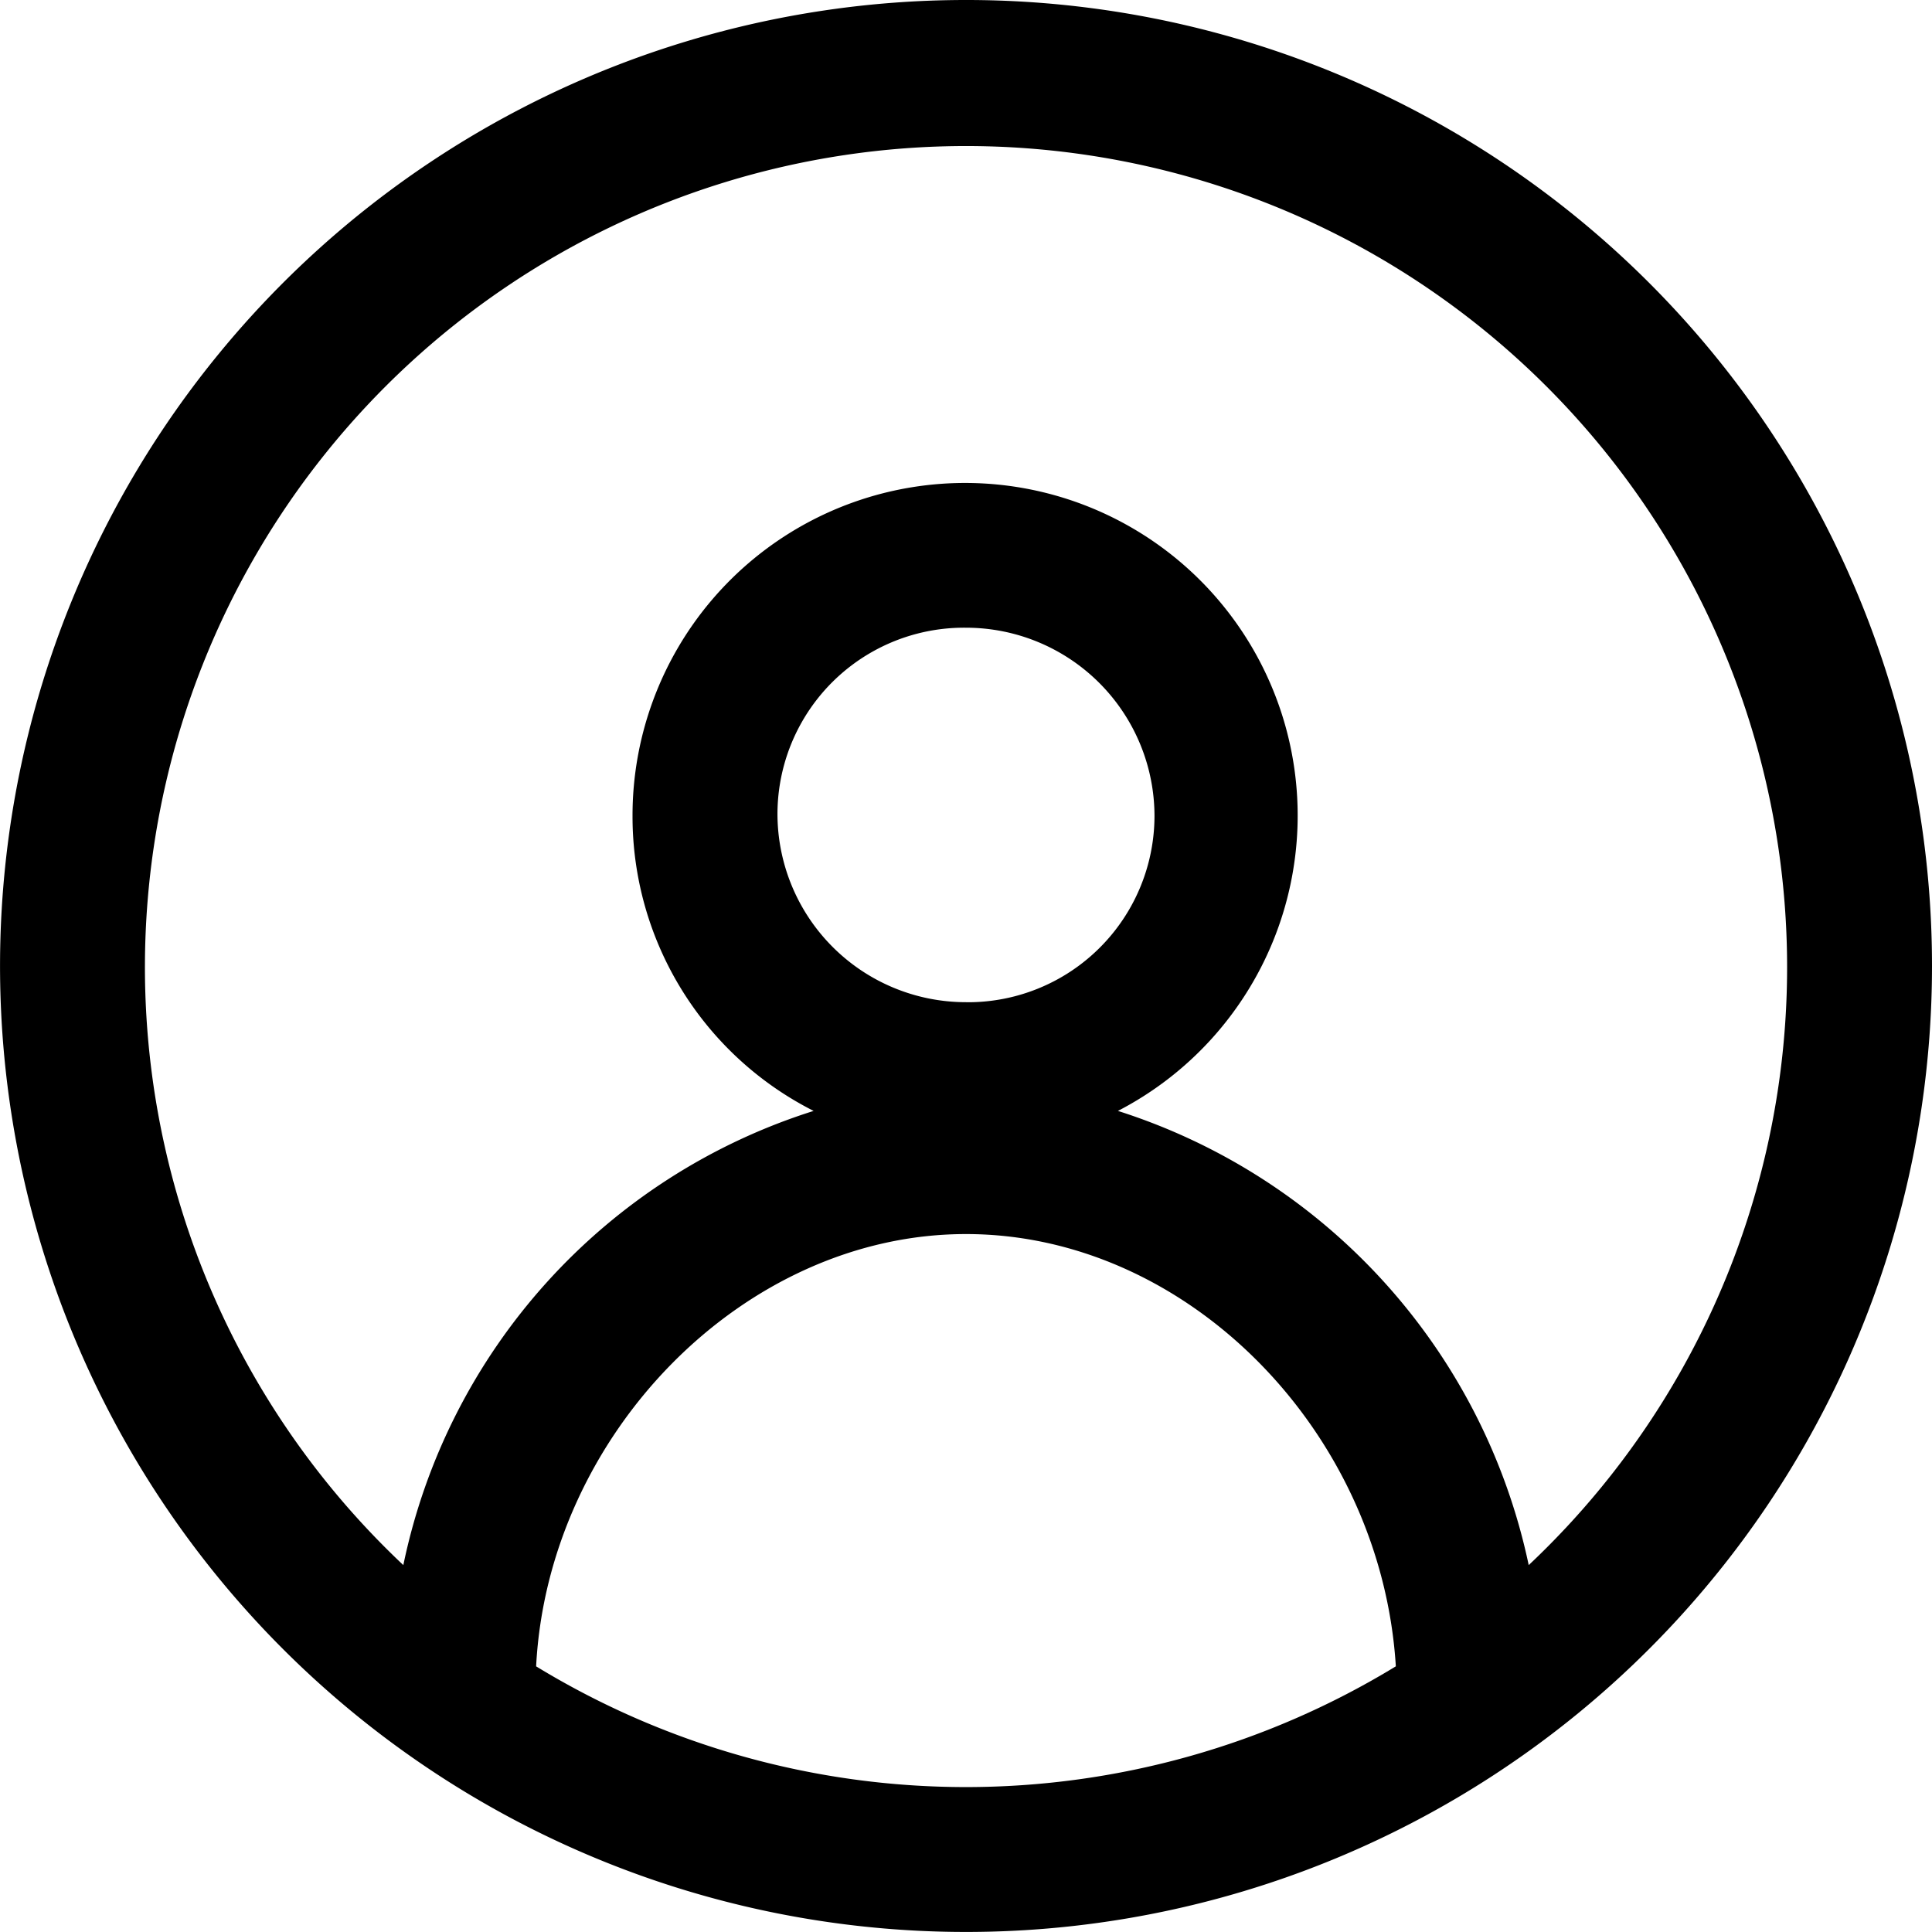
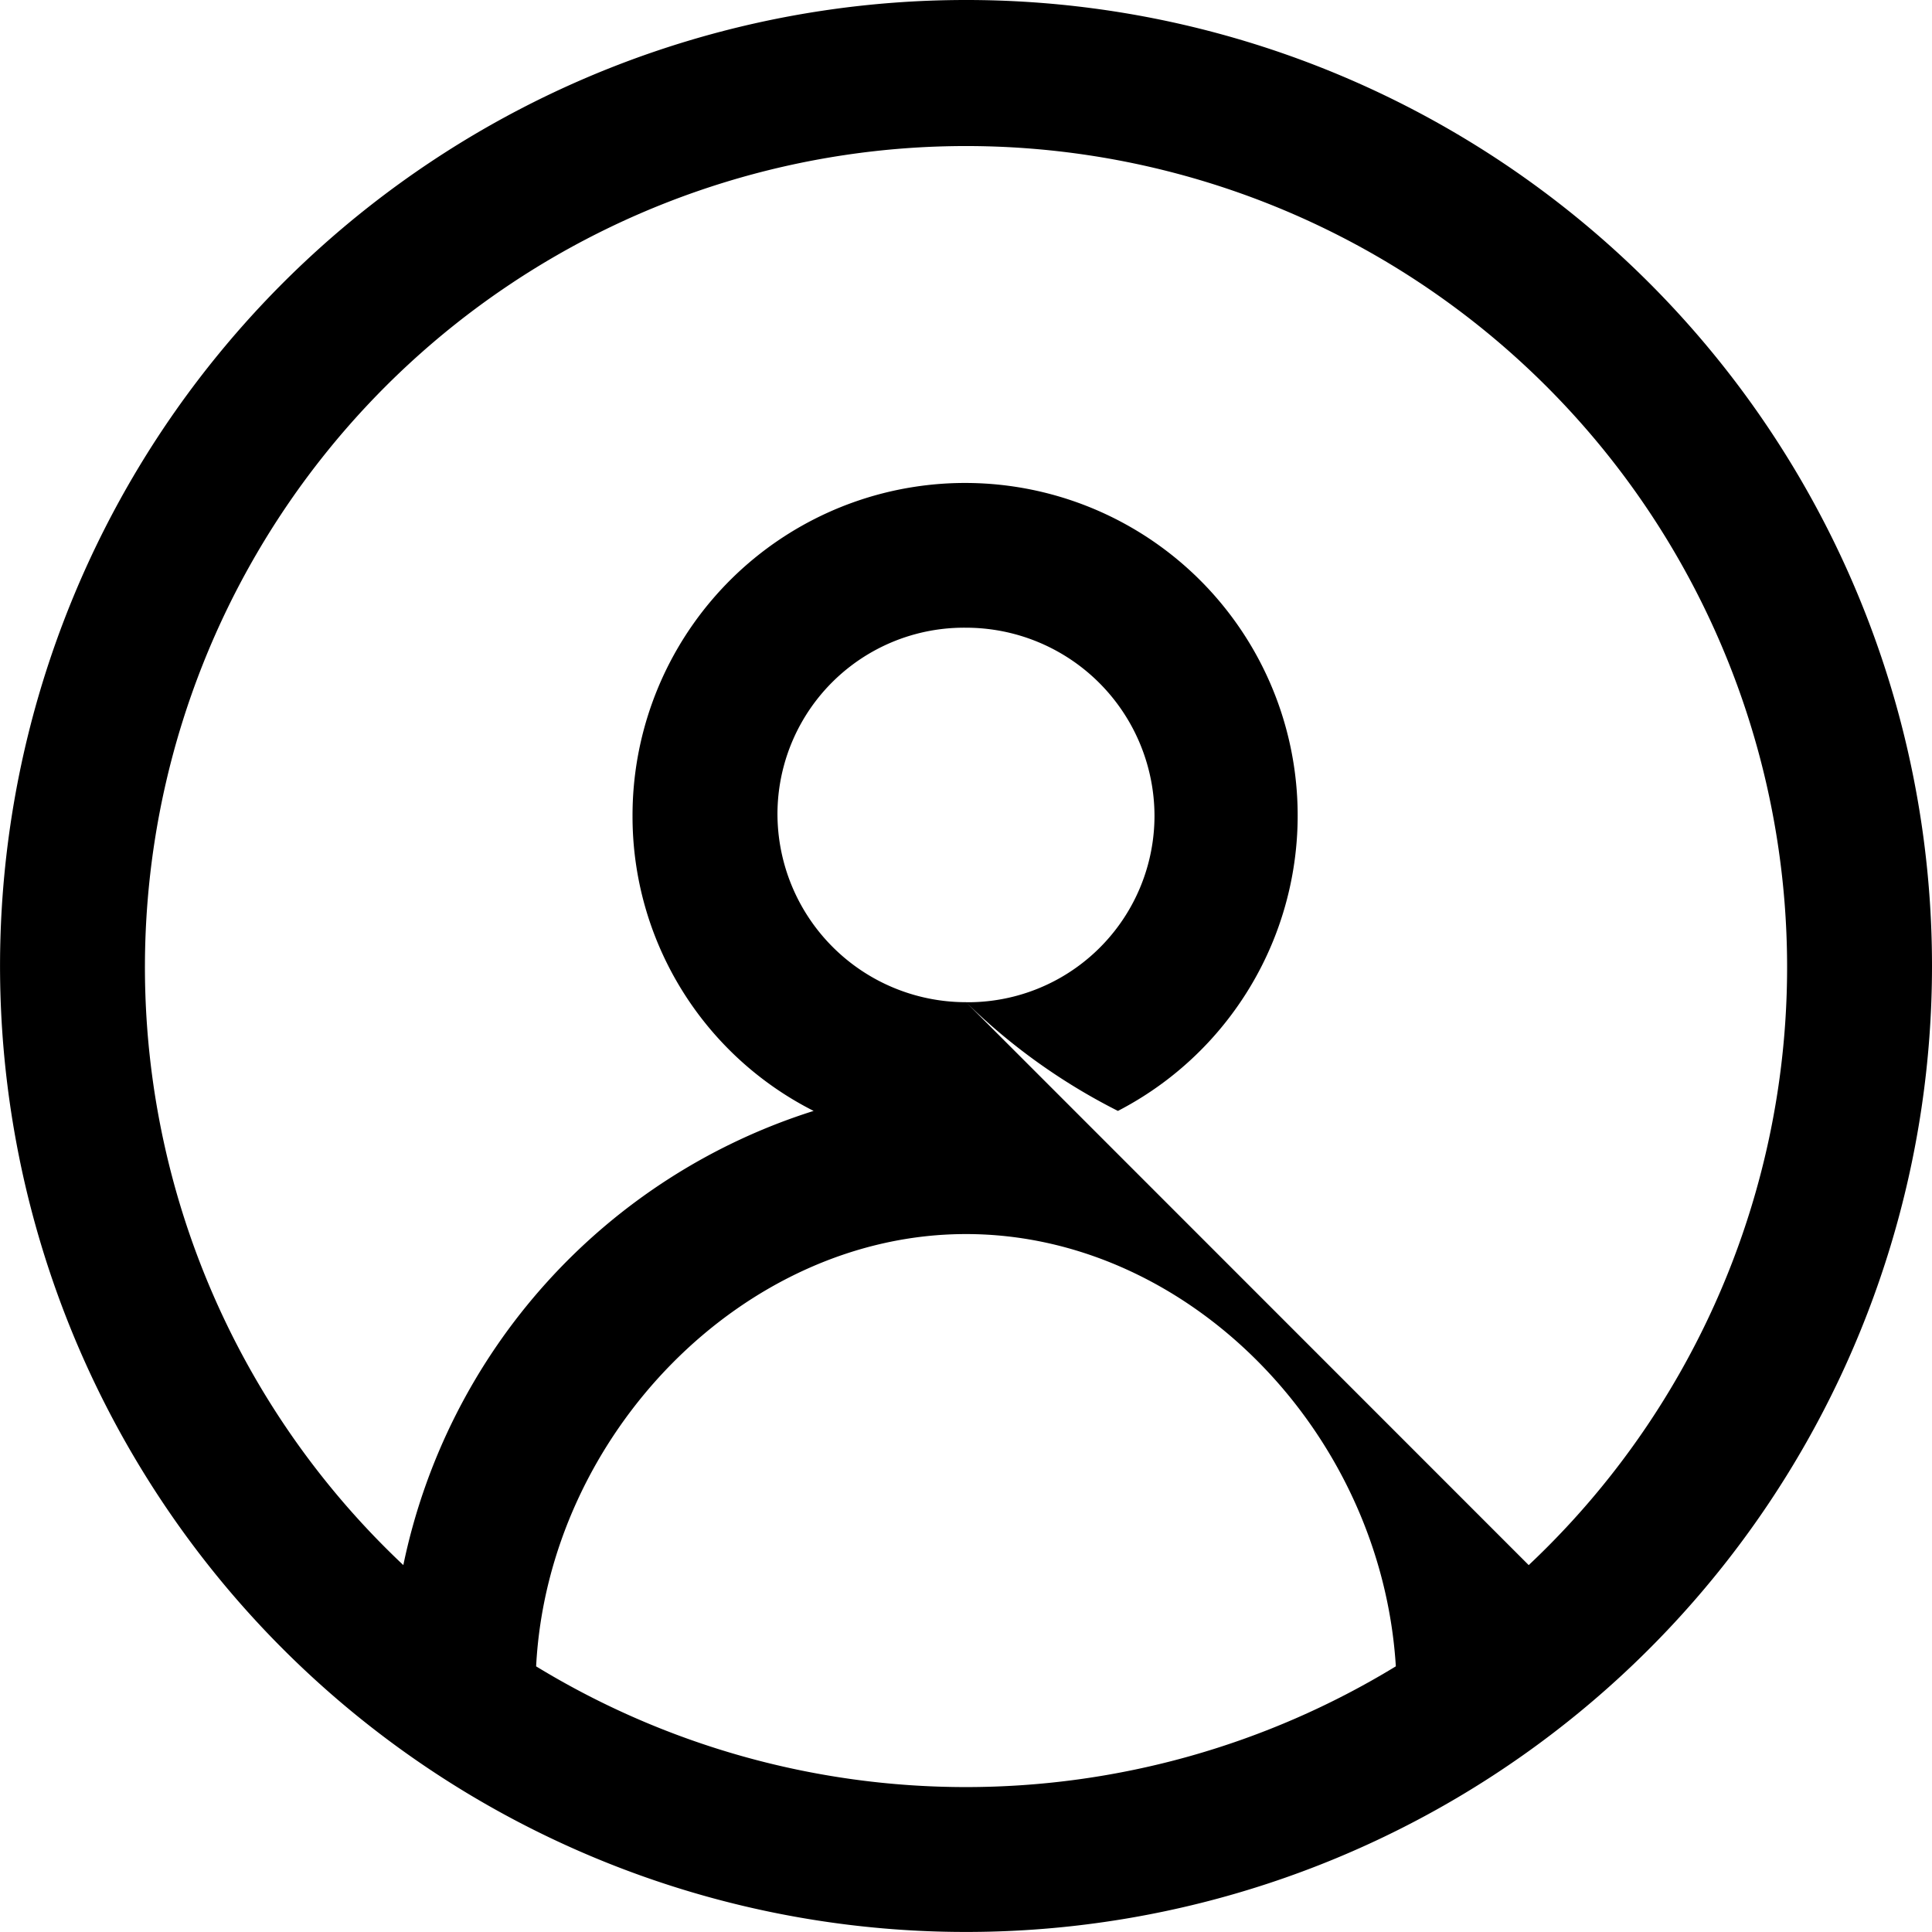
<svg xmlns="http://www.w3.org/2000/svg" width="44.069" height="44.069" viewBox="0 0 44.069 44.069">
  <g transform="translate(-8 -8)">
    <g transform="translate(8 8)">
-       <path d="M30.034,8A22.034,22.034,0,1,0,52.069,30.034,22.028,22.028,0,0,0,30.034,8ZM20.229,46.009c.275-5.288,4.737-9.86,9.805-9.86s9.475,4.517,9.805,9.86a18.831,18.831,0,0,1-19.611,0Zm9.805-15.149a4.3,4.3,0,0,1-4.3-4.3,4.255,4.255,0,0,1,4.3-4.242,4.3,4.3,0,0,1,4.3,4.3A4.255,4.255,0,0,1,30.034,30.861ZM42.87,43.7A13.884,13.884,0,0,0,33.5,33.34a7.586,7.586,0,1,0-11.072-6.721,7.525,7.525,0,0,0,4.131,6.721A13.8,13.8,0,0,0,17.2,43.7a18.729,18.729,0,1,1,25.67,0Z" transform="translate(-8 -8)" />
+       <path d="M30.034,8A22.034,22.034,0,1,0,52.069,30.034,22.028,22.028,0,0,0,30.034,8ZM20.229,46.009c.275-5.288,4.737-9.86,9.805-9.86s9.475,4.517,9.805,9.86a18.831,18.831,0,0,1-19.611,0Zm9.805-15.149a4.3,4.3,0,0,1-4.3-4.3,4.255,4.255,0,0,1,4.3-4.242,4.3,4.3,0,0,1,4.3,4.3A4.255,4.255,0,0,1,30.034,30.861ZA13.884,13.884,0,0,0,33.5,33.34a7.586,7.586,0,1,0-11.072-6.721,7.525,7.525,0,0,0,4.131,6.721A13.8,13.8,0,0,0,17.2,43.7a18.729,18.729,0,1,1,25.67,0Z" transform="translate(-8 -8)" />
    </g>
  </g>
</svg>